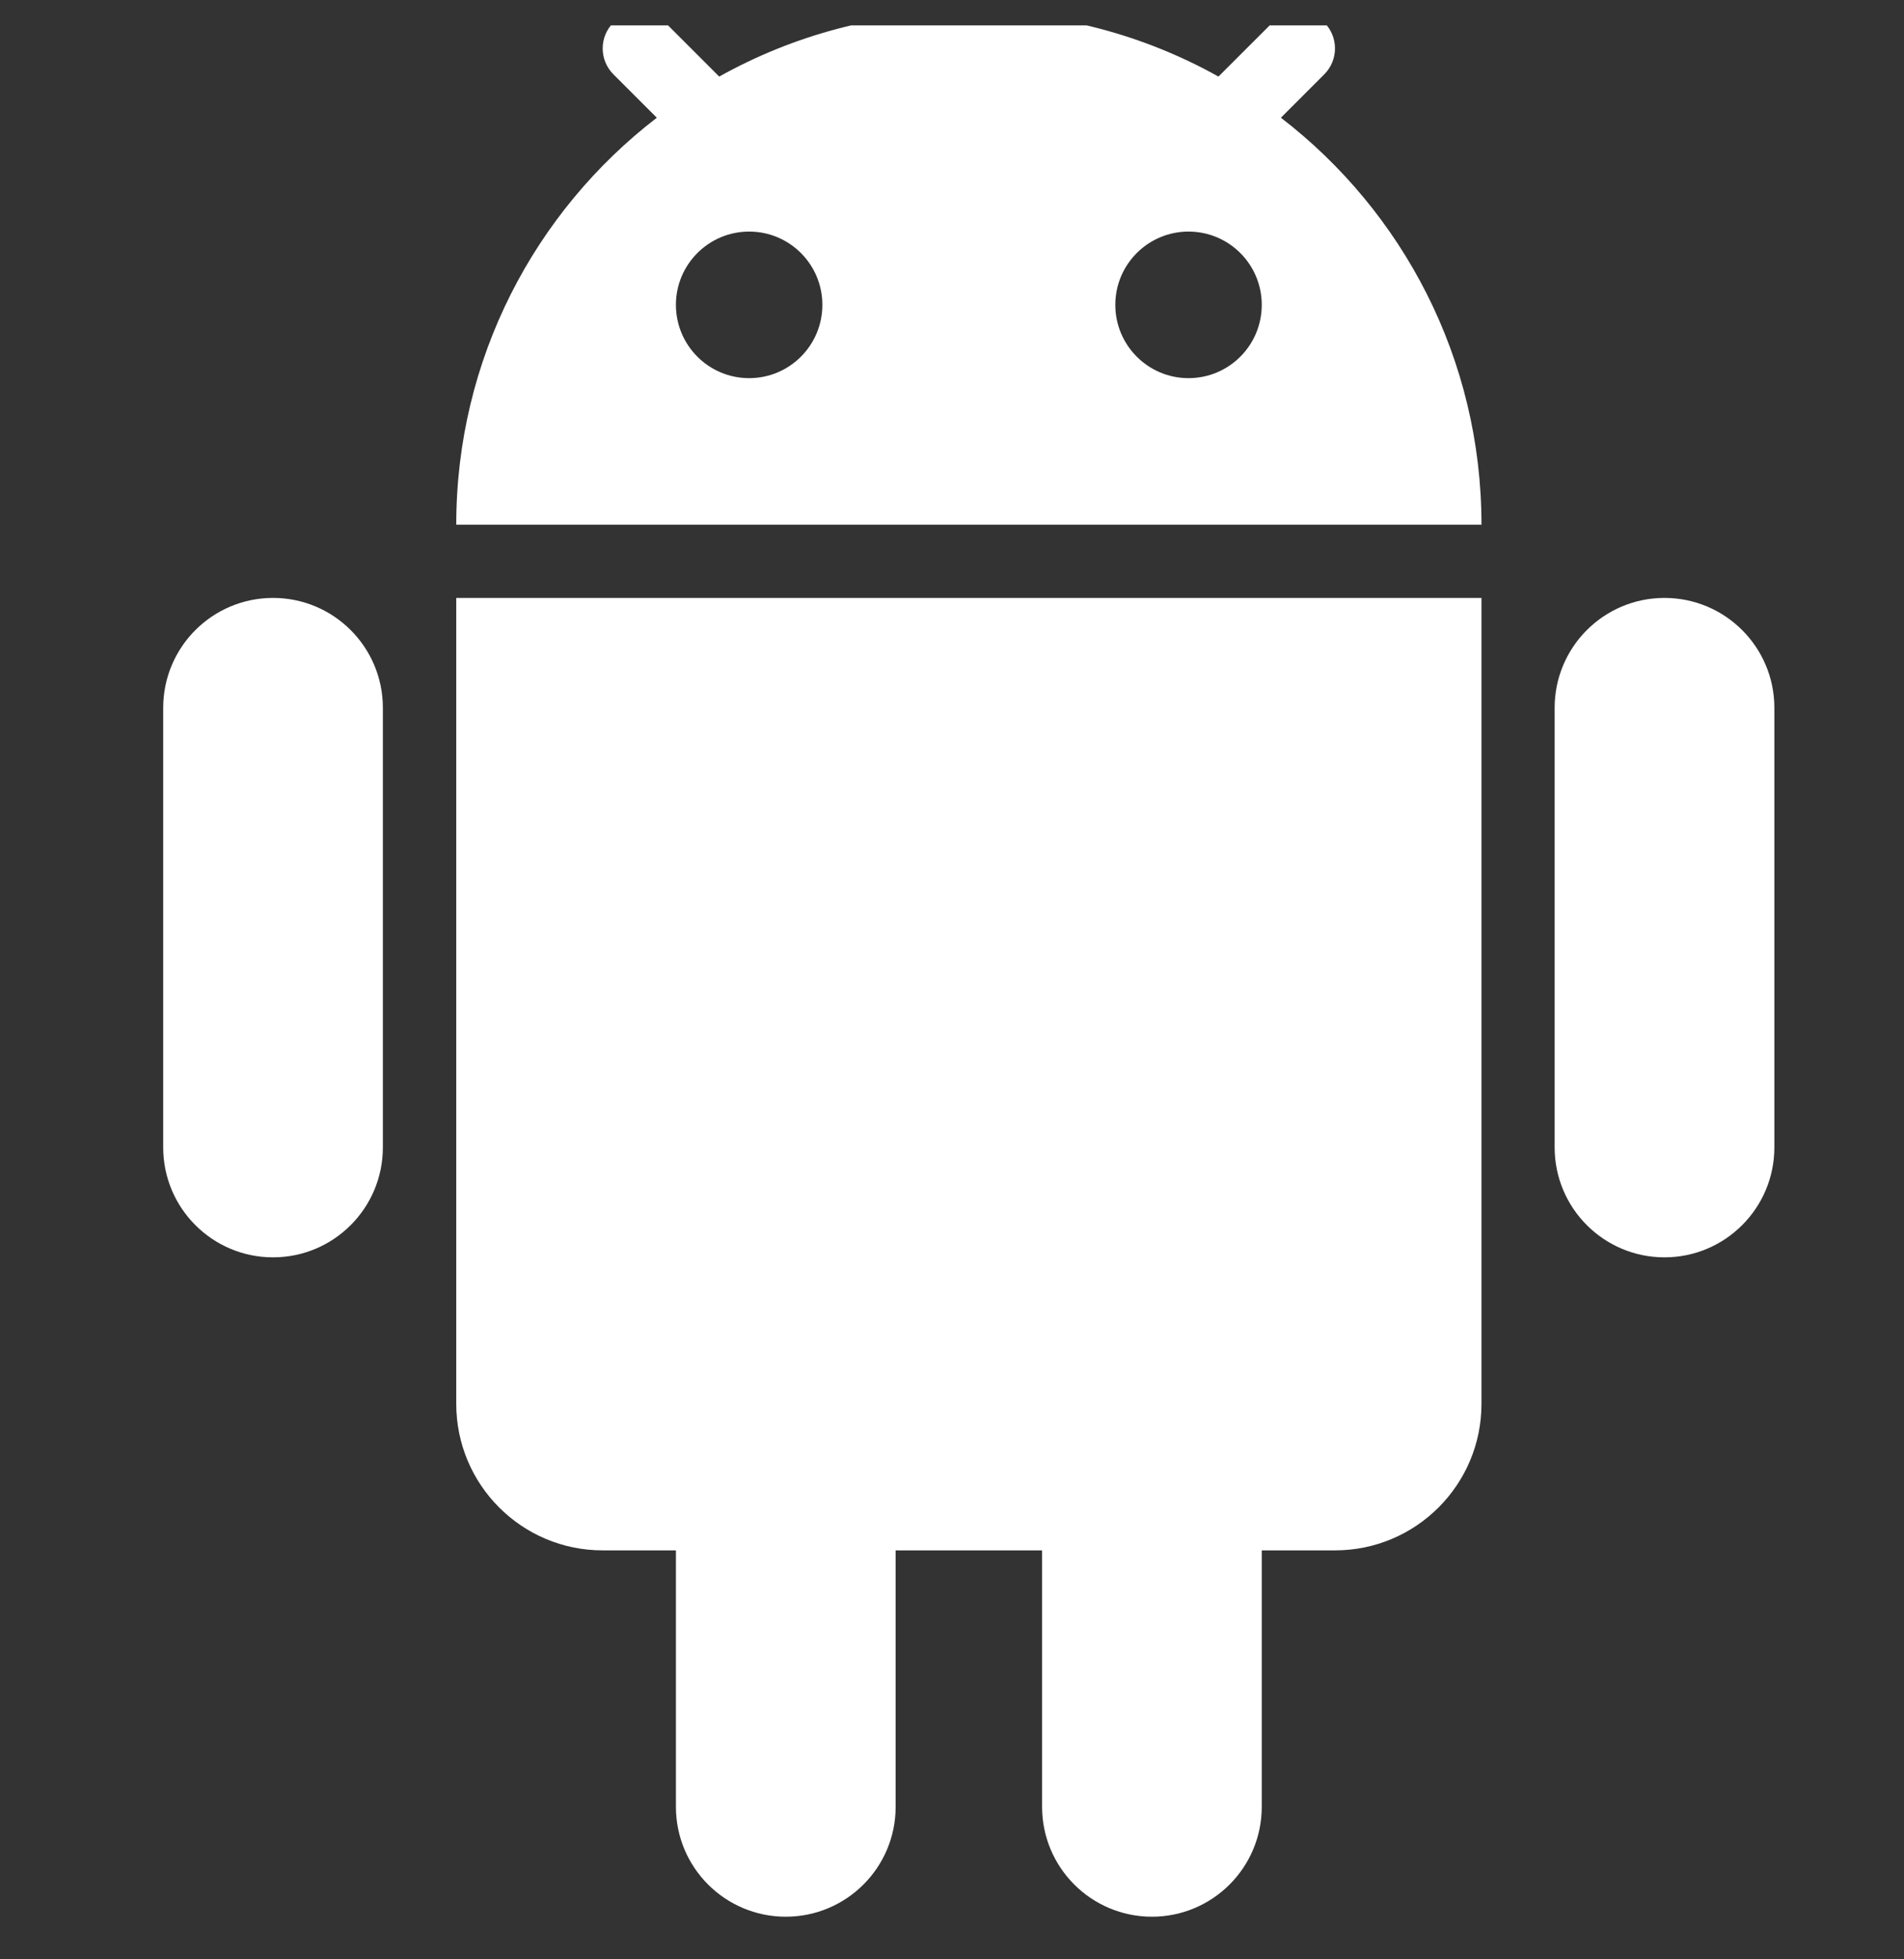
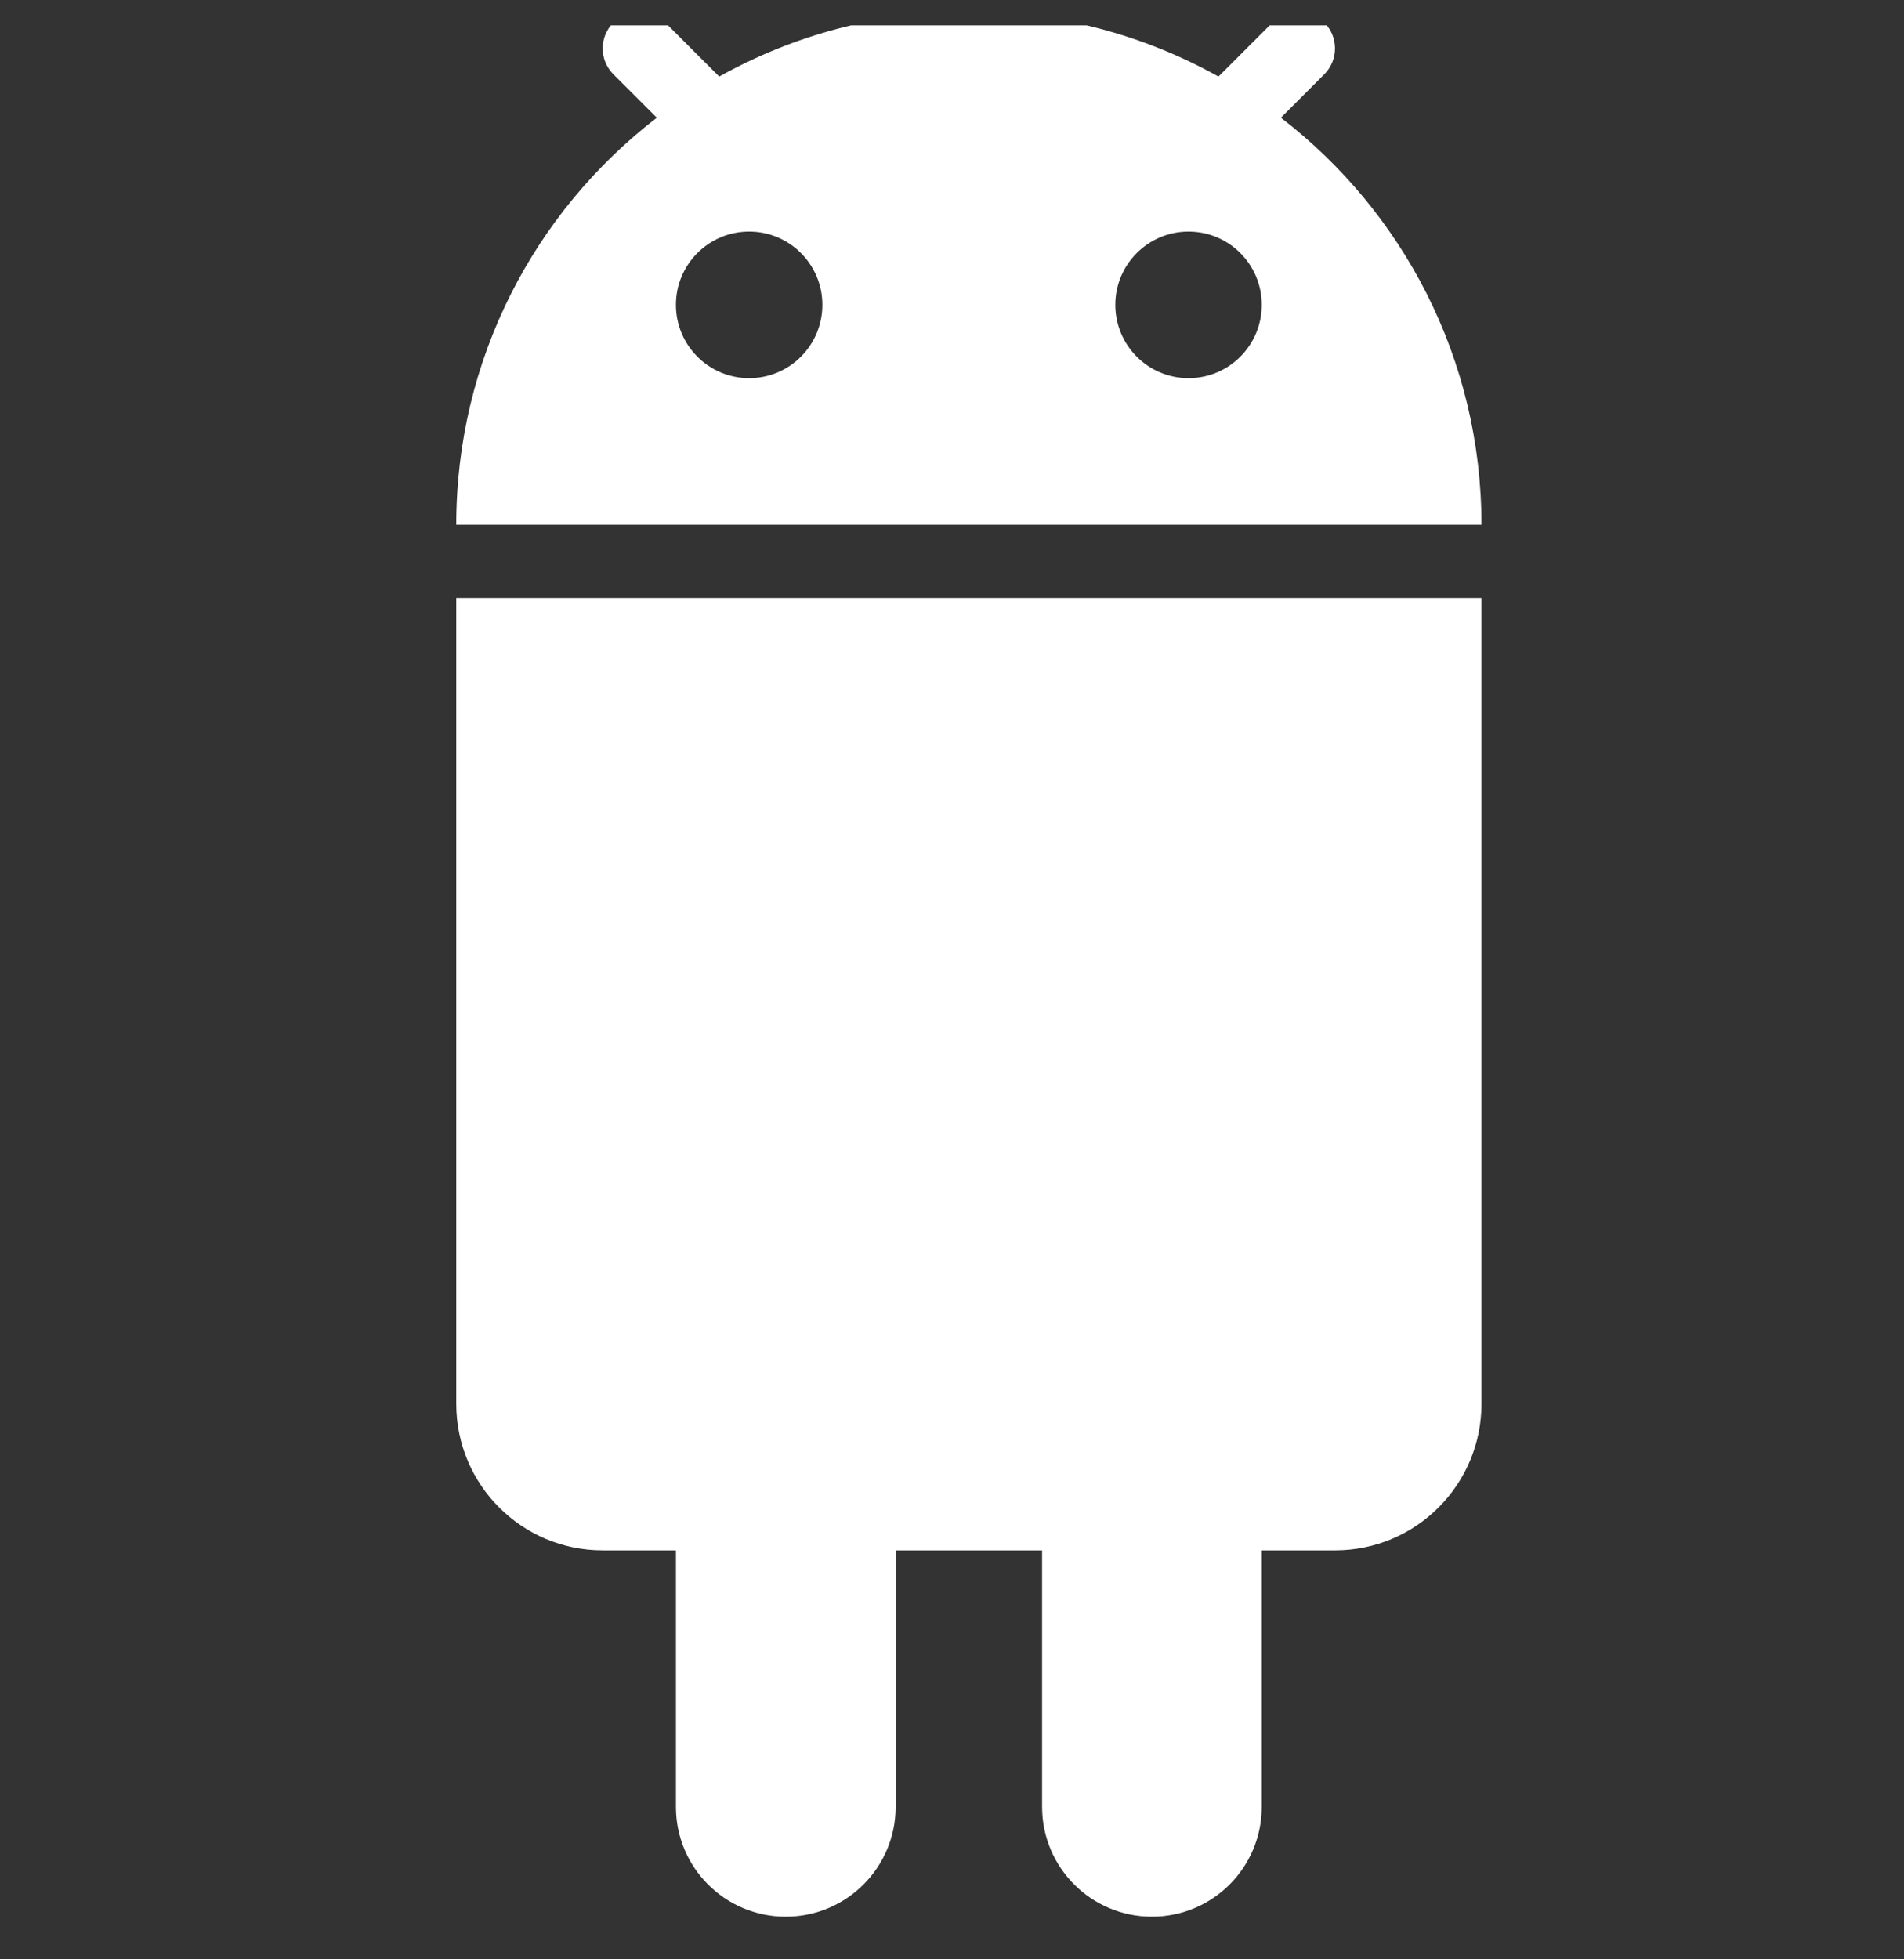
<svg xmlns="http://www.w3.org/2000/svg" width="35" height="36" viewBox="0 0 35 36" fill="none">
  <rect x="0" y="0" width="35" height="36" fill="#333333" stroke="none" />
  <g clip-path="url(#clip0_2626_1376)">
    <path fill-rule="evenodd" clip-rule="evenodd" d="M13.221 1.407C14.579 0.649 16.144 0.217 17.81 0.217C19.476 0.217 21.04 0.649 22.398 1.407L23.392 0.414C23.654 0.151 24.081 0.151 24.343 0.414C24.606 0.677 24.606 1.103 24.343 1.366L23.546 2.163C25.788 3.886 27.233 6.594 27.233 9.64H8.387C8.387 6.594 9.832 3.886 12.074 2.163L11.276 1.366C11.013 1.103 11.013 0.677 11.276 0.414C11.539 0.151 11.965 0.151 12.228 0.414L13.221 1.407ZM15.117 5.601C15.117 6.345 14.515 6.948 13.771 6.948C13.028 6.948 12.425 6.345 12.425 5.601C12.425 4.858 13.028 4.255 13.771 4.255C14.515 4.255 15.117 4.858 15.117 5.601ZM21.848 6.948C22.592 6.948 23.194 6.345 23.194 5.601C23.194 4.858 22.592 4.255 21.848 4.255C21.105 4.255 20.502 4.858 20.502 5.601C20.502 6.345 21.105 6.948 21.848 6.948Z" fill="white" />
-     <path d="M3 13.005C3 11.89 3.904 10.986 5.019 10.986C6.134 10.986 7.038 11.89 7.038 13.005V21.082C7.038 22.197 6.134 23.102 5.019 23.102C3.904 23.102 3 22.197 3 21.082V13.005Z" fill="white" />
    <path d="M12.425 28.486V33.198C12.425 34.313 13.329 35.217 14.444 35.217C15.56 35.217 16.464 34.313 16.464 33.198V28.486H19.156V33.198C19.156 34.313 20.06 35.217 21.175 35.217C22.29 35.217 23.194 34.313 23.194 33.198V28.486H24.541C26.027 28.486 27.233 27.281 27.233 25.794V10.986H8.387V25.794C8.387 27.281 9.592 28.486 11.079 28.486H12.425Z" fill="white" />
-     <path d="M28.578 13.005C28.578 11.89 29.482 10.986 30.597 10.986C31.712 10.986 32.617 11.89 32.617 13.005V21.082C32.617 22.197 31.712 23.102 30.597 23.102C29.482 23.102 28.578 22.197 28.578 21.082V13.005Z" fill="white" />
  </g>
  <defs>
    <clipPath id="clip0_2626_1376">
      <rect width="35" height="35" fill="white" transform="translate(0 0.467)" />
    </clipPath>
  </defs>
</svg>